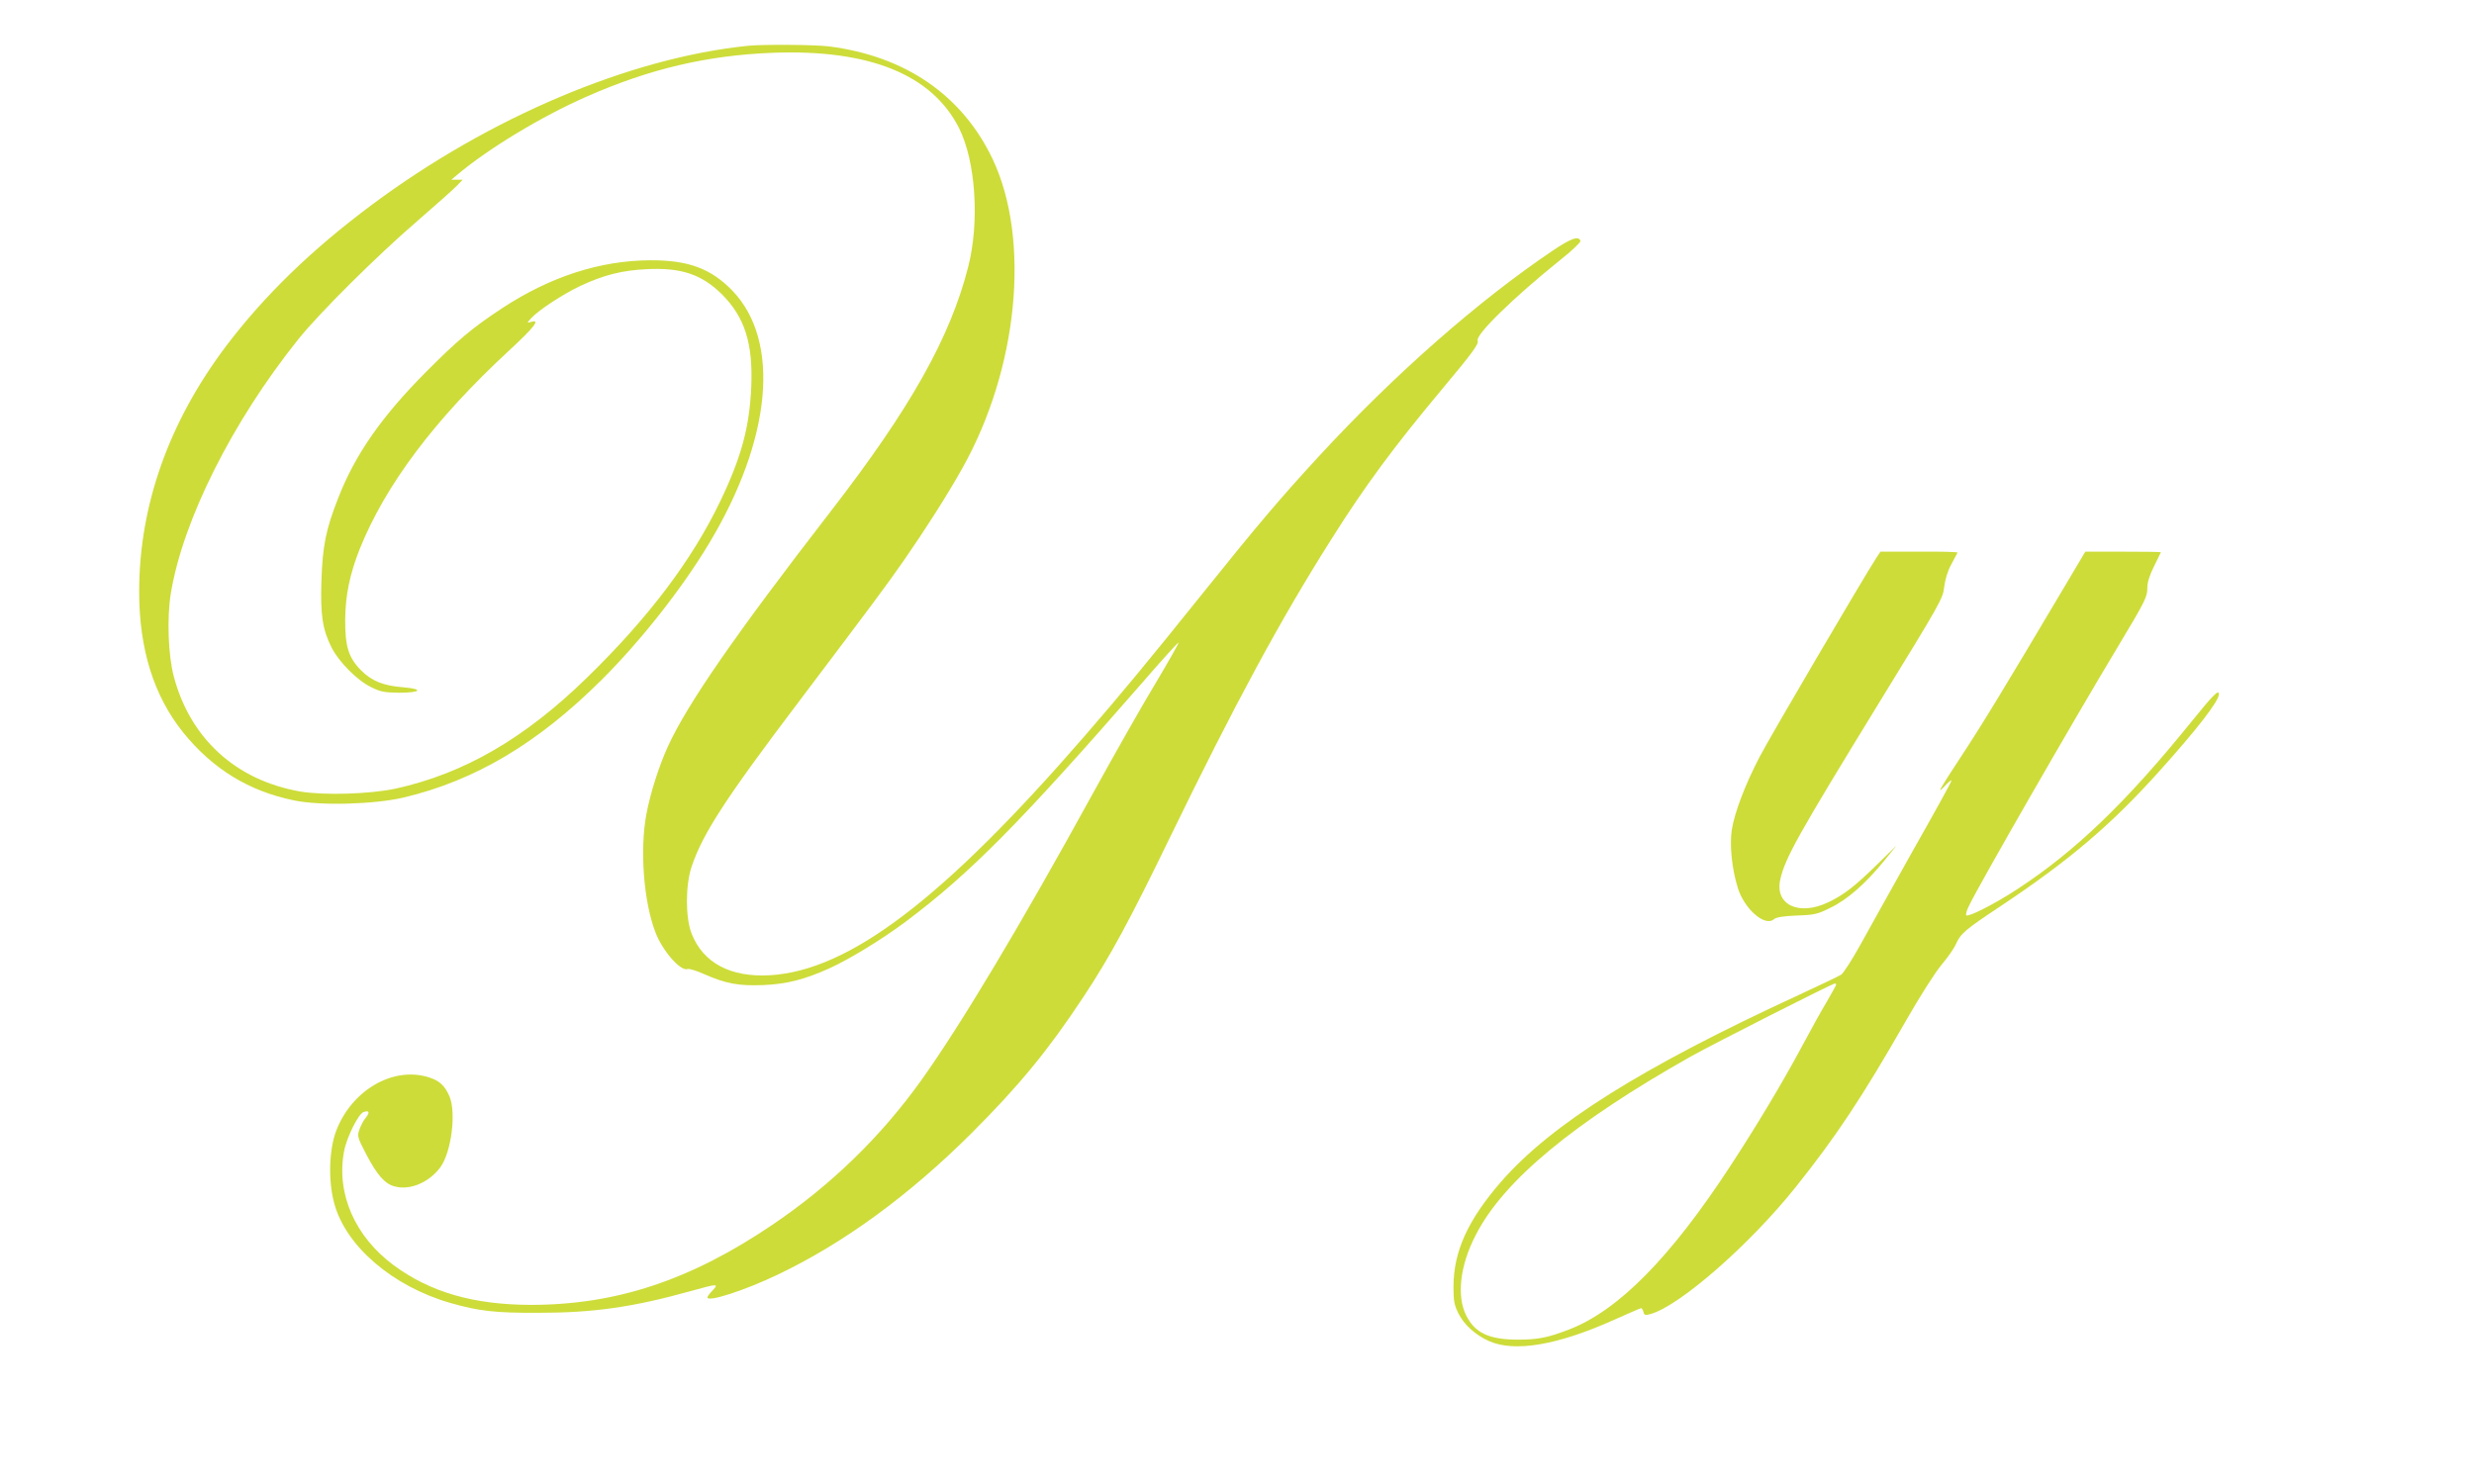
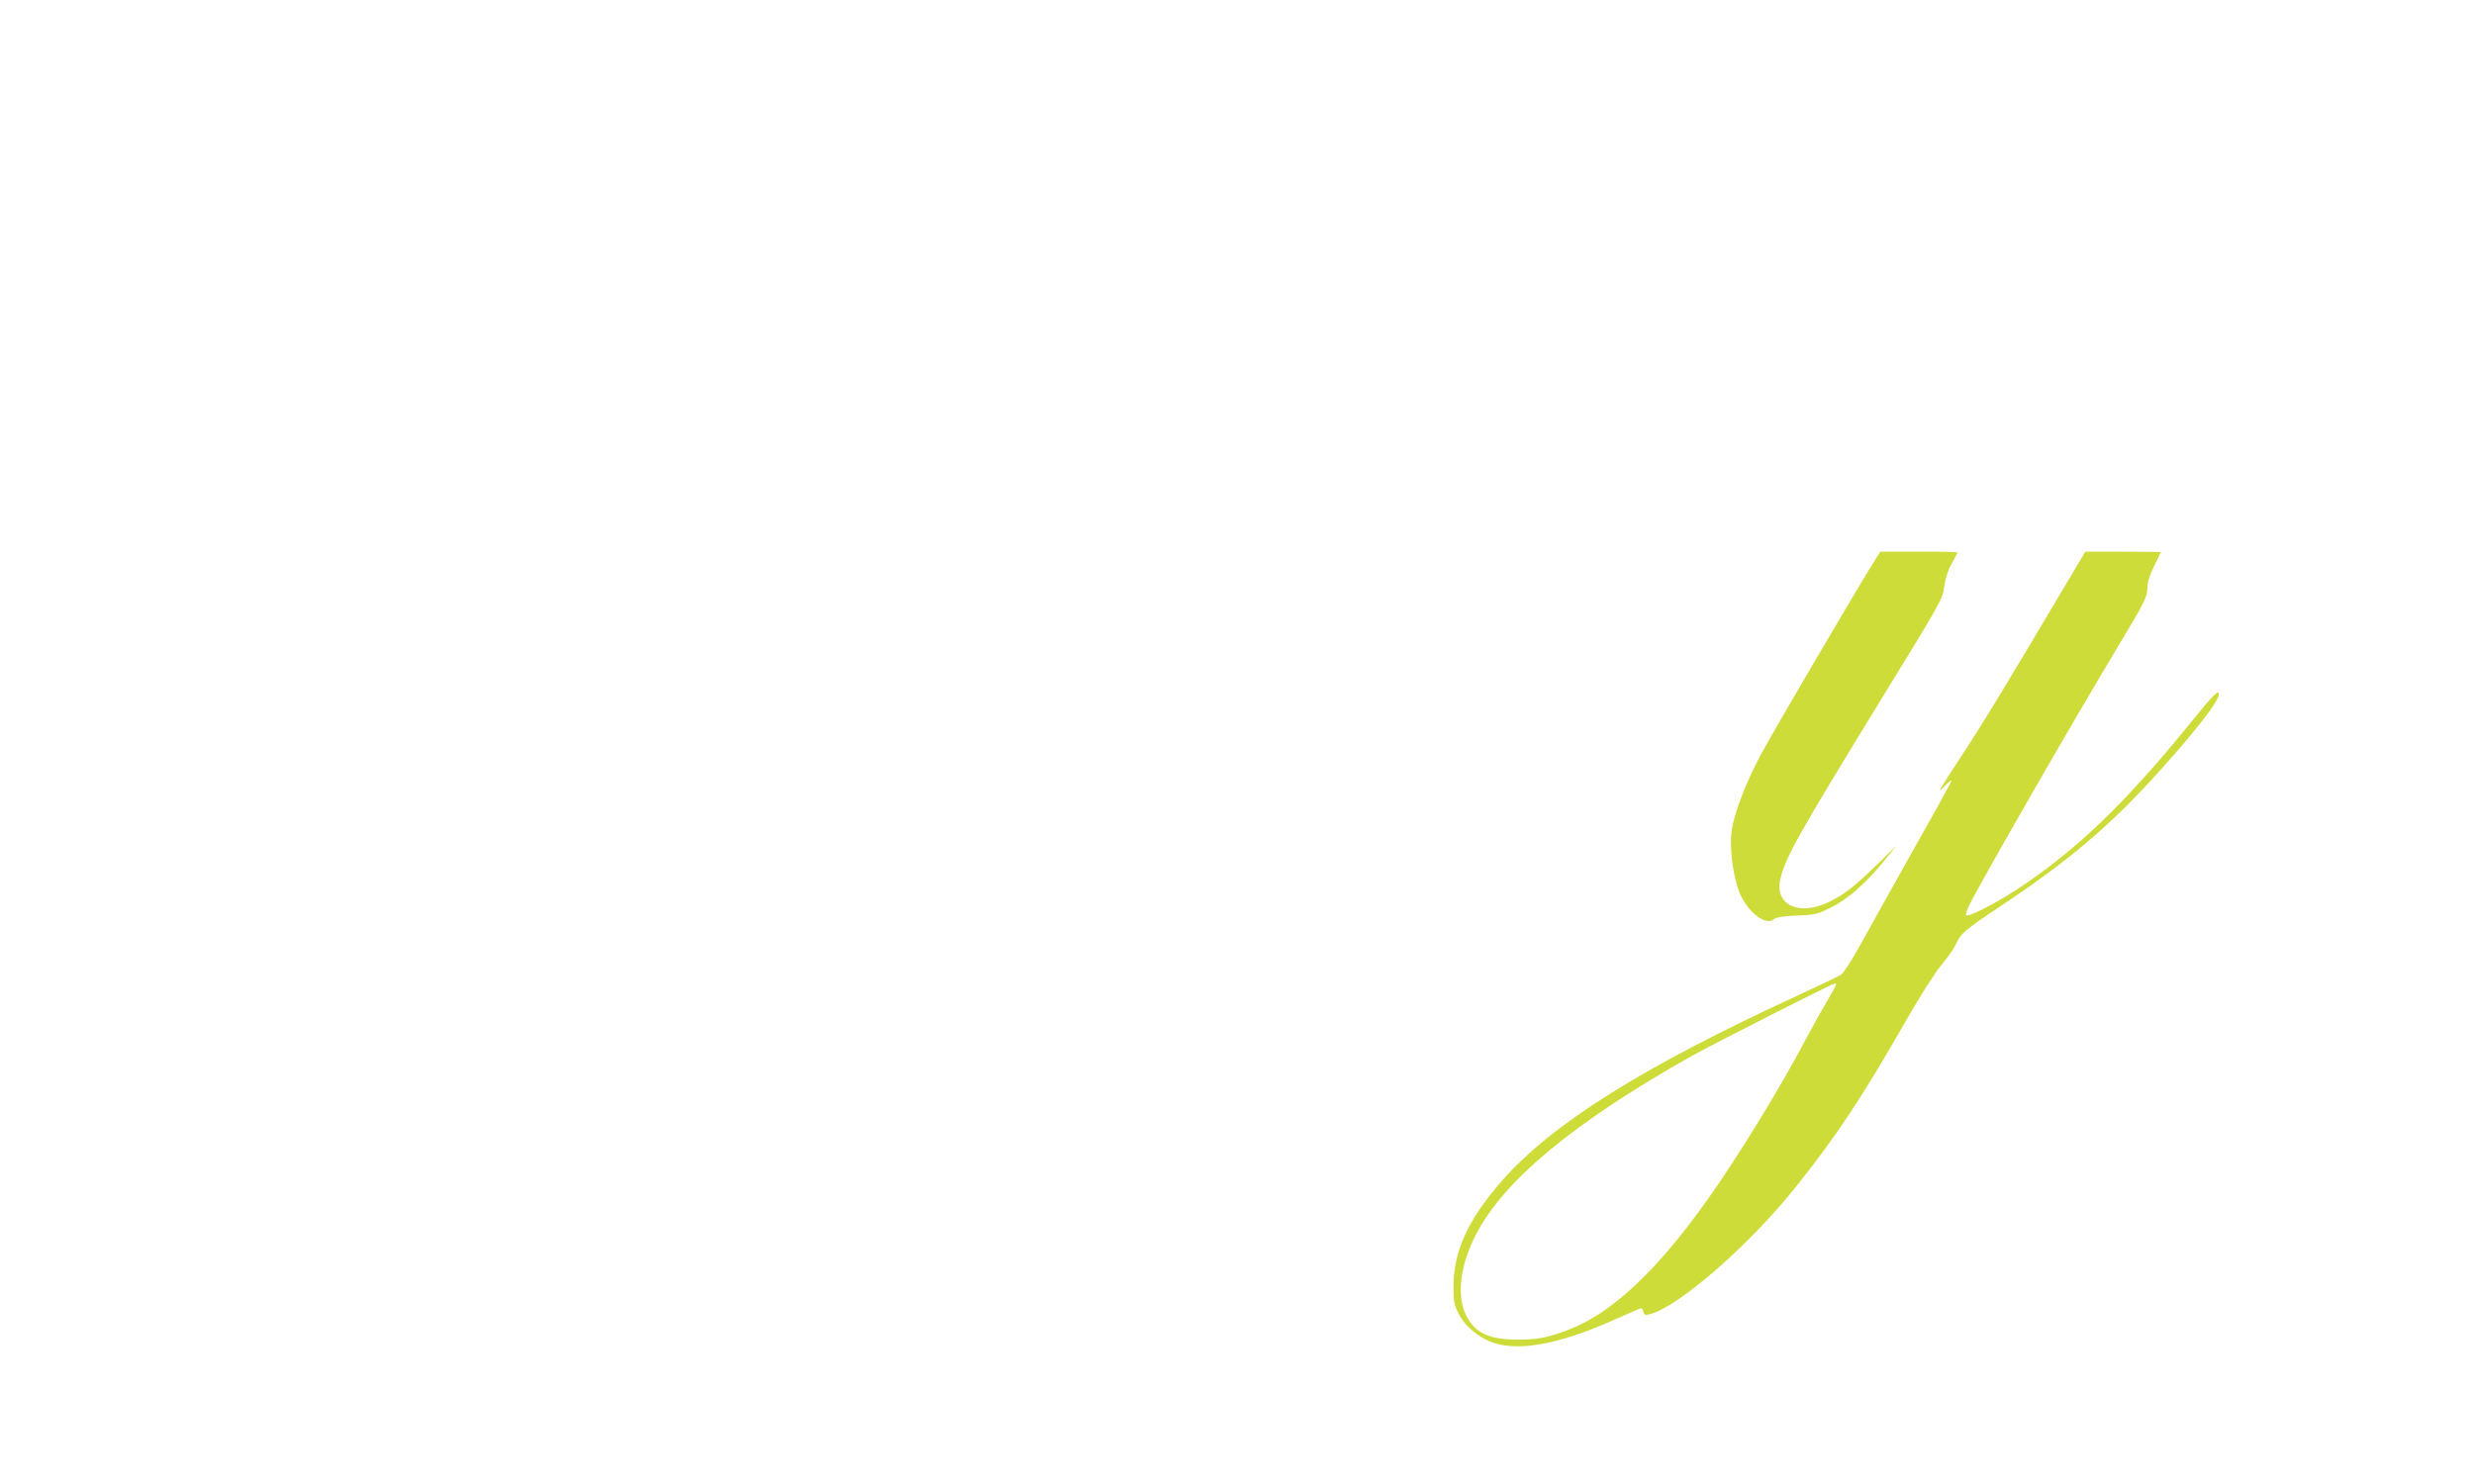
<svg xmlns="http://www.w3.org/2000/svg" version="1.0" width="1280pt" height="768pt" viewBox="0 0 1280 768" preserveAspectRatio="xMidYMid meet">
  <g transform="translate(0,768) scale(0.1,-0.1)" fill="#cddc39" stroke="none">
-     <path d="M3870 7443 c-610 -62 -1338 -370 -1945 -822 -314 -234 -557 -470 -756 -733 -296 -393 -449 -825 -449 -1270 0 -298 76 -540 228 -729 153 -189 339 -303 572 -351 137 -29 418 -21 570 15 369 88 692 280 1021 607 205 204 415 471 556 705 326 541 373 1049 123 1310 -111 115 -229 159 -425 158 -259 -1 -517 -84 -767 -248 -155 -102 -230 -165 -398 -334 -226 -228 -363 -424 -450 -648 -64 -163 -81 -247 -87 -428 -6 -179 6 -254 53 -347 37 -73 132 -169 202 -203 49 -25 69 -29 146 -30 113 0 130 19 24 28 -104 8 -164 32 -219 87 -66 66 -84 125 -83 265 1 124 24 234 74 361 133 333 389 674 773 1029 132 122 165 165 115 149 -23 -6 -23 -6 2 21 38 41 163 123 254 166 120 56 215 80 342 86 179 9 285 -27 390 -131 117 -118 160 -252 151 -476 -9 -210 -51 -366 -161 -595 -146 -304 -371 -602 -687 -910 -324 -317 -638 -498 -991 -576 -134 -29 -374 -36 -496 -15 -330 58 -566 272 -652 592 -30 110 -37 307 -16 434 62 377 317 887 660 1315 110 137 406 431 616 612 96 83 188 165 204 182 l30 31 -30 0 -29 0 30 25 c163 137 434 301 670 405 326 144 625 214 966 227 498 18 821 -113 961 -390 86 -172 107 -485 47 -719 -93 -365 -298 -730 -710 -1263 -499 -645 -743 -999 -843 -1217 -47 -103 -92 -245 -112 -353 -34 -184 -14 -449 46 -607 36 -98 132 -207 168 -193 8 3 44 -8 82 -25 116 -51 180 -63 310 -58 123 6 211 28 344 88 103 47 270 149 393 241 332 249 593 513 1223 1236 101 117 186 210 188 208 2 -2 -52 -98 -120 -212 -69 -114 -214 -370 -323 -568 -379 -690 -681 -1194 -888 -1485 -209 -292 -465 -541 -767 -746 -426 -289 -811 -417 -1255 -417 -295 1 -518 65 -708 205 -200 148 -298 370 -257 589 13 72 75 196 101 204 30 10 34 -1 11 -30 -12 -14 -26 -42 -33 -62 -11 -33 -9 -41 36 -127 56 -107 96 -153 147 -166 79 -22 179 21 237 100 56 78 82 280 47 365 -25 58 -53 84 -115 102 -181 52 -389 -69 -470 -275 -39 -99 -44 -264 -11 -382 60 -220 303 -428 600 -513 147 -42 230 -52 455 -51 287 0 489 29 791 113 136 38 145 39 111 3 -15 -15 -27 -32 -27 -36 0 -27 191 35 365 118 341 163 679 410 1001 731 246 246 396 428 579 705 139 210 240 397 450 830 332 683 570 1124 833 1539 173 275 324 479 568 771 164 196 196 240 189 257 -11 31 182 220 428 418 60 47 106 92 104 98 -9 28 -48 14 -142 -49 -386 -260 -820 -641 -1210 -1064 -201 -218 -322 -361 -598 -705 -288 -359 -428 -528 -617 -746 -730 -842 -1216 -1211 -1625 -1236 -205 -12 -347 63 -407 216 -32 82 -32 249 0 345 57 171 176 354 556 856 393 521 445 590 544 732 111 160 224 337 301 475 289 514 354 1182 157 1599 -157 331 -452 534 -848 584 -77 9 -338 11 -418 3z" />
    <path d="M9706 4790 c-59 -90 -546 -919 -601 -1025 -75 -143 -130 -287 -145 -379 -12 -79 0 -201 31 -301 34 -110 141 -203 187 -162 12 10 47 16 118 19 93 3 108 7 176 41 87 42 182 126 277 243 l64 79 -99 -97 c-120 -117 -174 -159 -256 -198 -152 -72 -277 -12 -247 119 24 110 96 237 511 914 318 518 331 540 337 600 5 39 18 83 37 117 16 30 30 57 32 60 1 4 -88 6 -198 5 l-201 0 -23 -35z" />
    <path d="M10688 4655 c-335 -565 -430 -720 -548 -900 -100 -152 -121 -188 -85 -150 26 28 44 43 41 34 -2 -10 -94 -176 -204 -370 -109 -195 -231 -413 -271 -486 -40 -72 -83 -138 -95 -147 -13 -8 -111 -55 -217 -104 -814 -375 -1281 -668 -1542 -967 -173 -199 -247 -362 -247 -545 0 -73 4 -94 26 -138 29 -58 88 -111 157 -142 134 -60 358 -21 651 111 72 32 133 59 137 59 4 0 9 -9 12 -20 4 -17 9 -18 38 -10 152 44 512 359 750 657 207 259 344 465 568 857 76 133 154 255 187 294 31 37 65 85 74 107 24 54 49 75 230 195 357 238 573 421 823 700 196 218 307 362 307 397 0 27 -29 -2 -146 -147 -336 -415 -596 -665 -899 -863 -115 -75 -251 -144 -262 -134 -4 4 3 28 16 53 54 112 543 963 766 1333 147 245 155 261 155 311 0 26 12 65 35 110 19 38 35 71 35 72 0 2 -88 3 -196 3 l-195 0 -101 -170z m-1188 -2070 c0 -4 -22 -43 -48 -88 -27 -45 -85 -149 -129 -232 -100 -187 -235 -412 -371 -620 -309 -473 -579 -747 -833 -845 -111 -43 -162 -53 -269 -53 -147 1 -219 35 -264 125 -51 101 -32 261 50 418 144 281 507 581 1111 922 126 70 731 377 746 378 4 0 7 -2 7 -5z" />
  </g>
</svg>